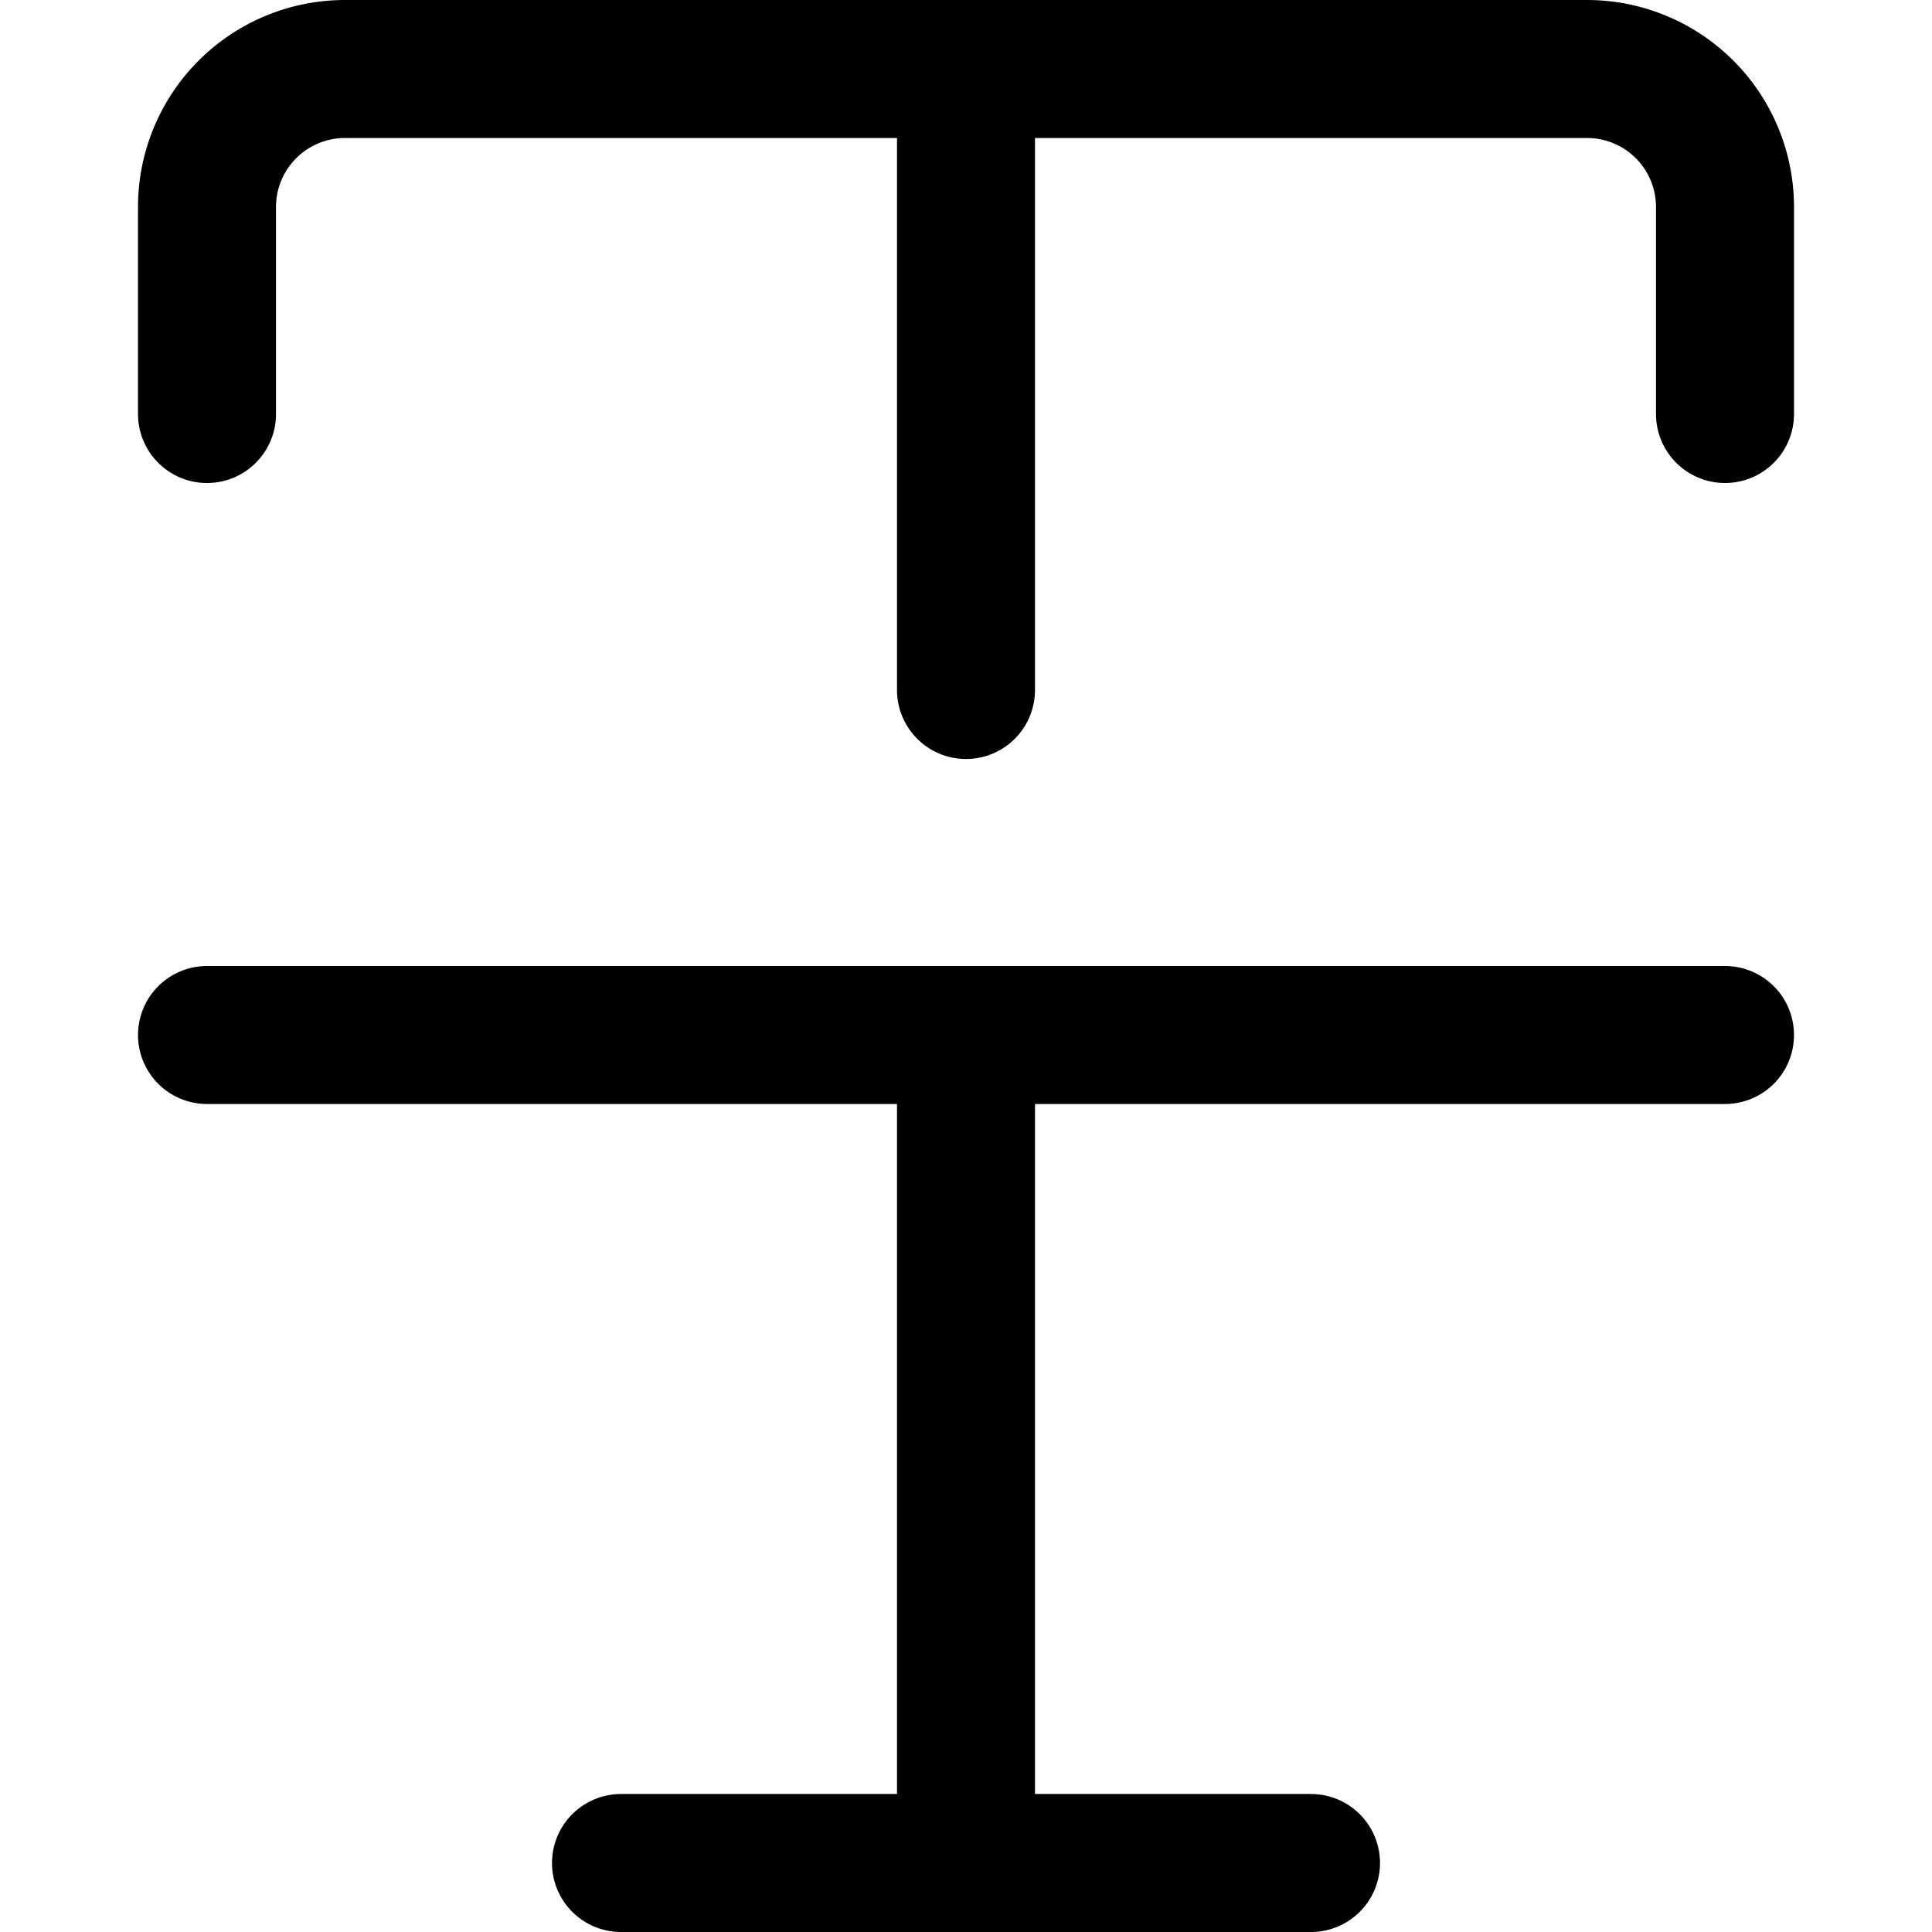
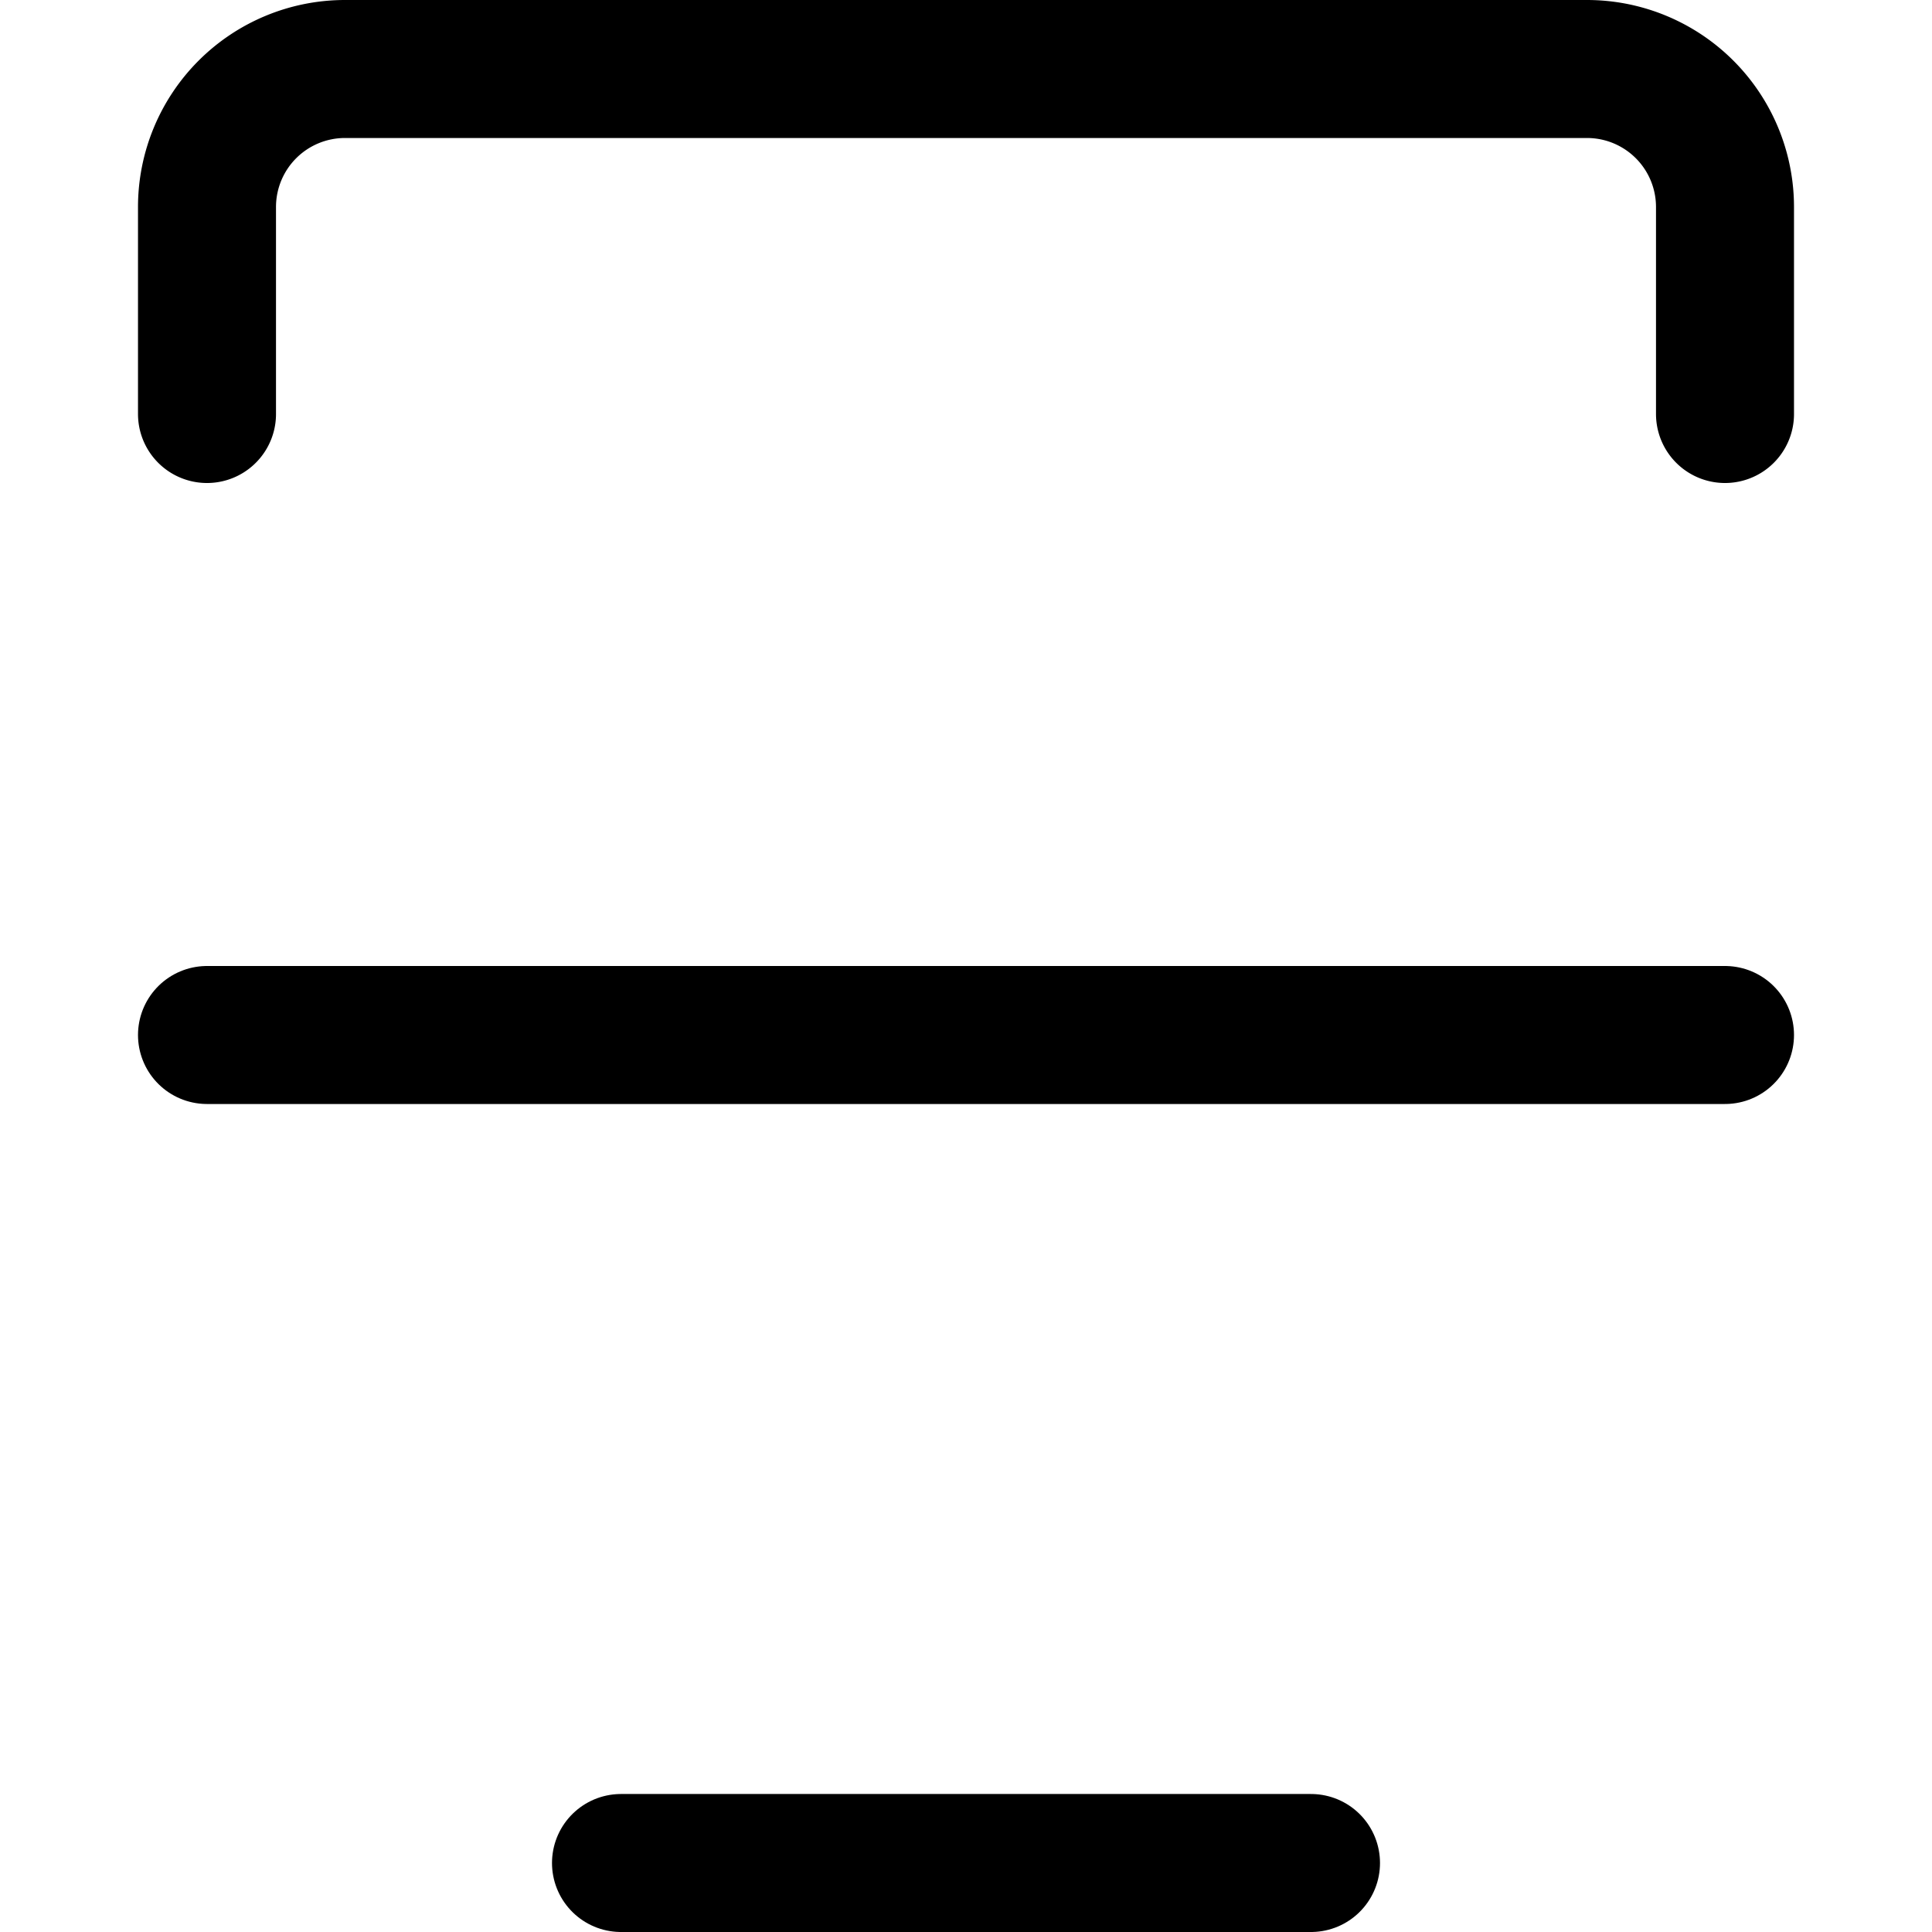
<svg xmlns="http://www.w3.org/2000/svg" viewBox="0 0 14 14">
  <g transform="matrix(1,0,0,1,0,0)">
    <g>
-       <line x1="7" y1="0.5" x2="7" y2="5" style="fill: none;stroke: #000000;stroke-linecap: round;stroke-linejoin: round" />
      <line x1="4.5" y1="13.5" x2="9.5" y2="13.5" style="fill: none;stroke: #000000;stroke-linecap: round;stroke-linejoin: round" />
      <path d="M1.5,3V1.5a1,1,0,0,1,1-1h9a1,1,0,0,1,1,1V3" style="fill: none;stroke: #000000;stroke-linecap: round;stroke-linejoin: round" />
      <line x1="1.5" y1="7.5" x2="12.5" y2="7.5" style="fill: none;stroke: #000000;stroke-linecap: round;stroke-linejoin: round" />
-       <line x1="7" y1="7.5" x2="7" y2="13.5" style="fill: none;stroke: #000000;stroke-linecap: round;stroke-linejoin: round" />
    </g>
  </g>
</svg>